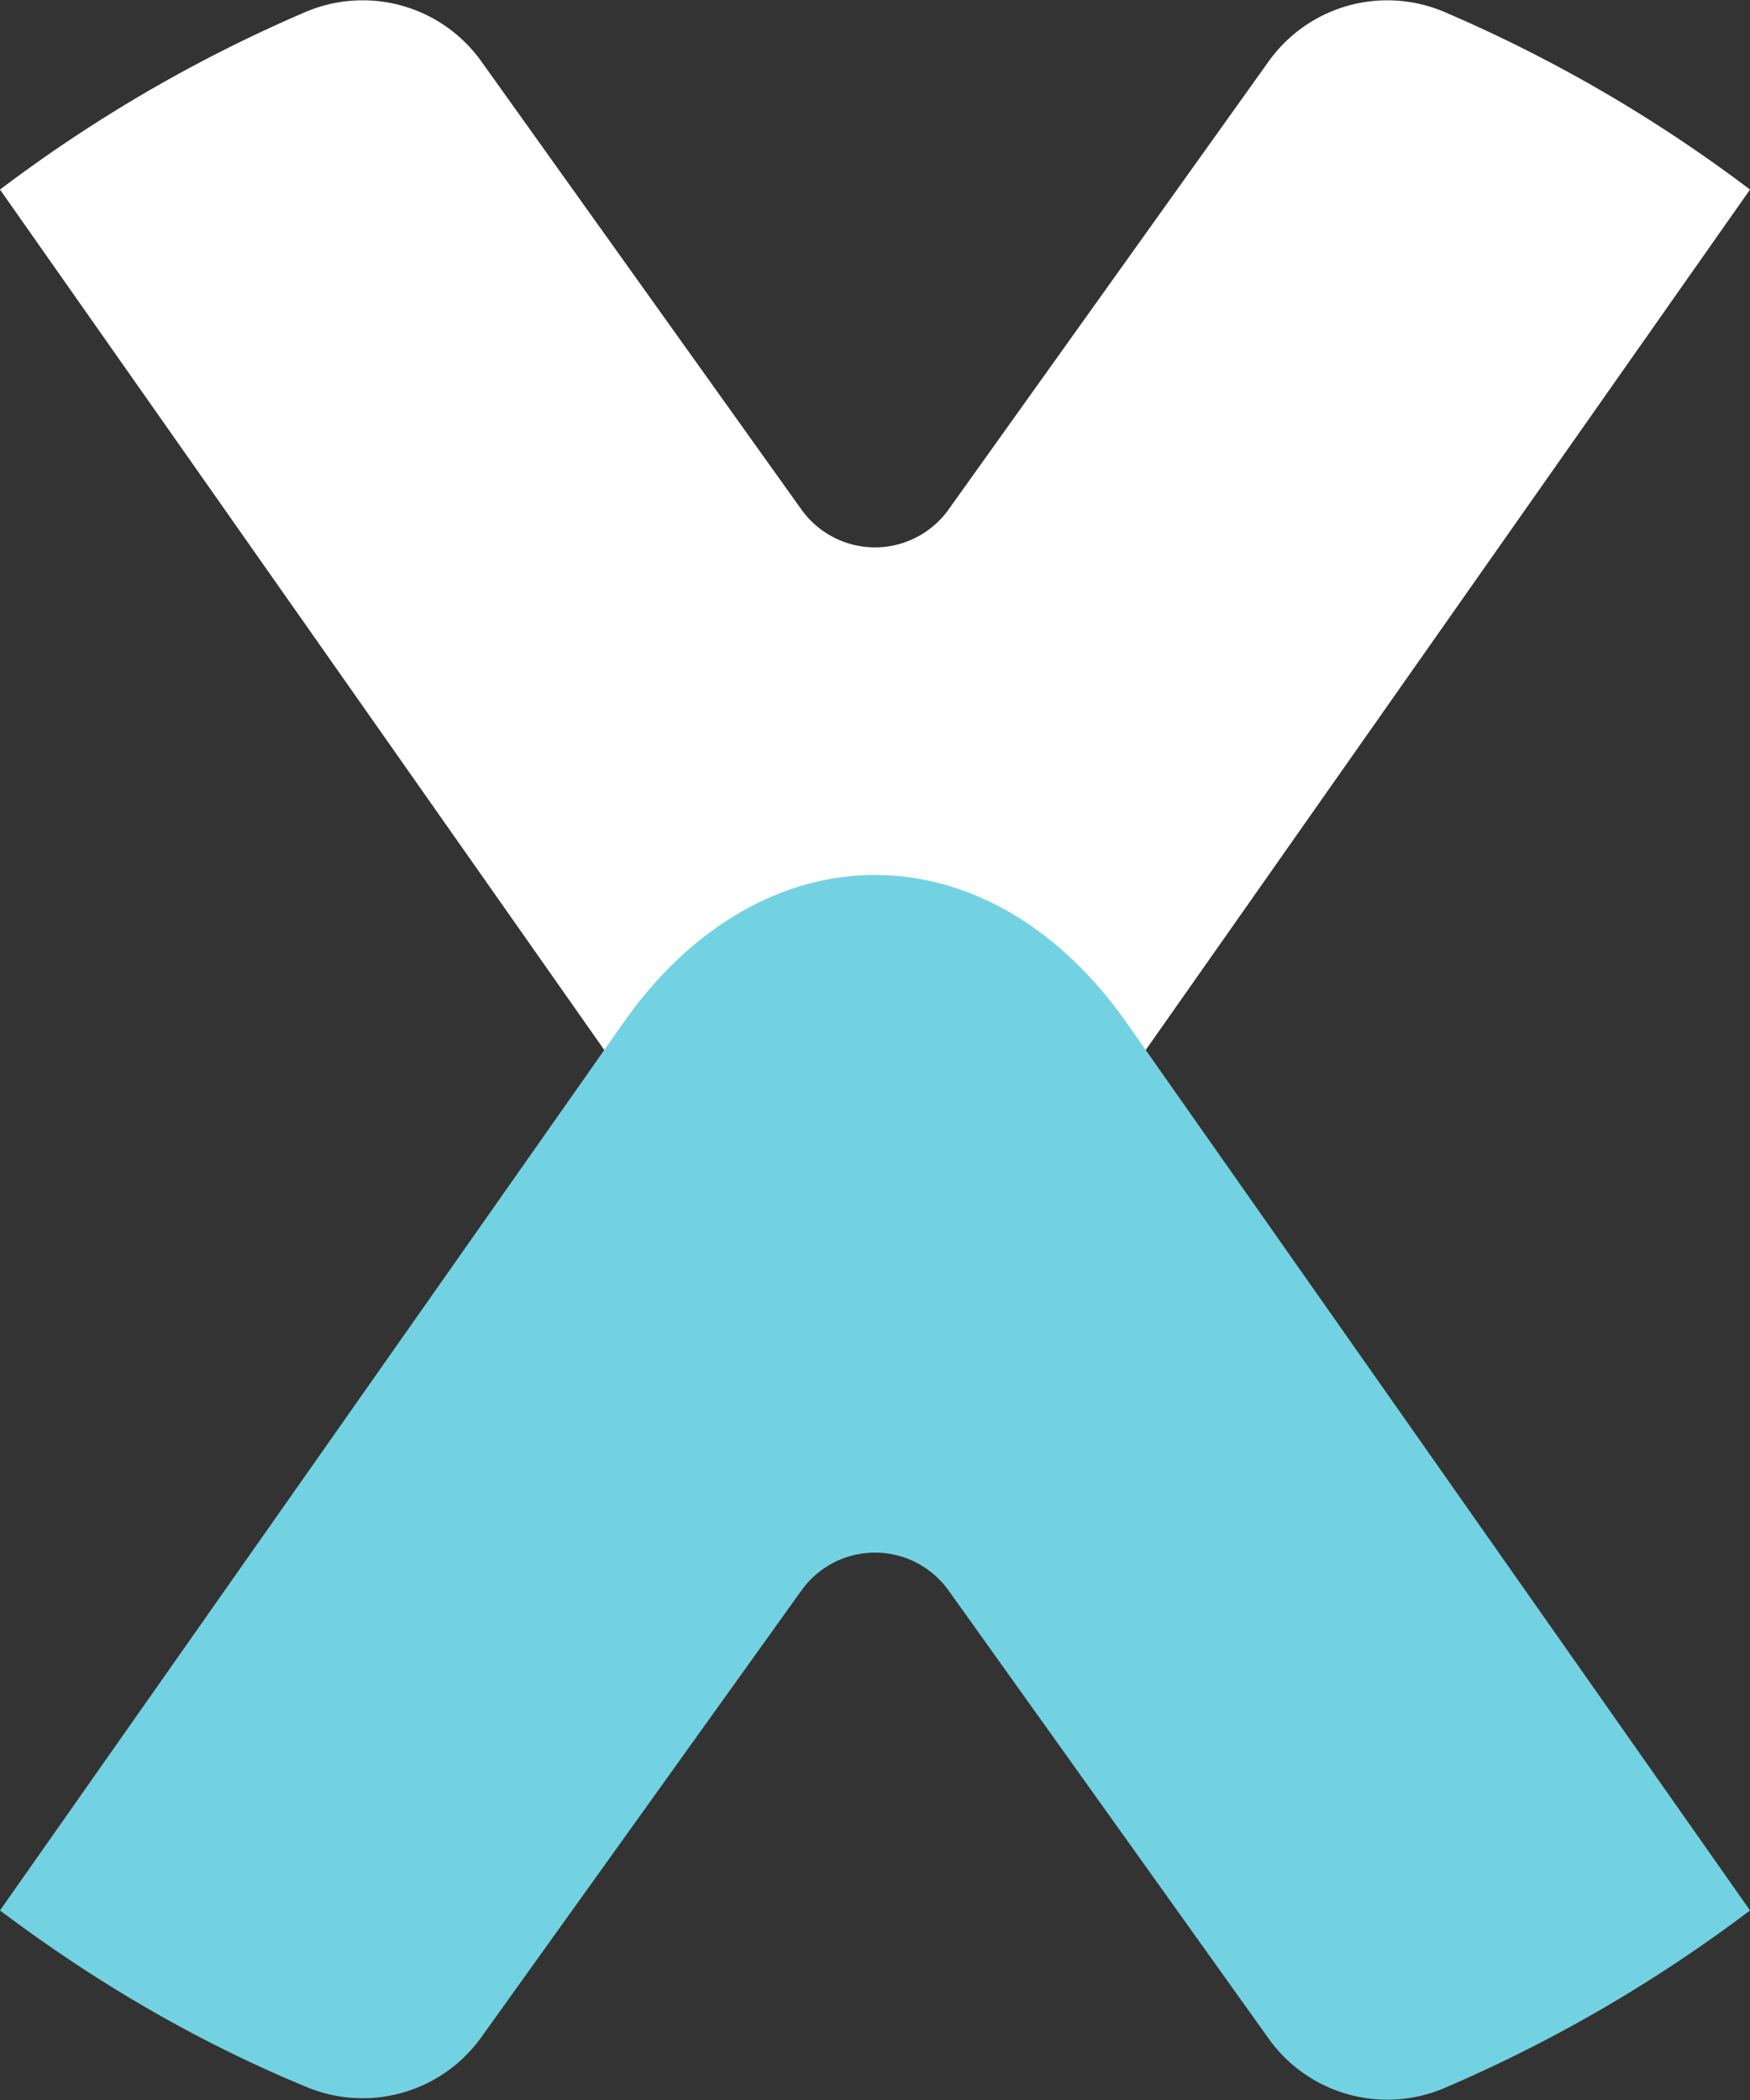
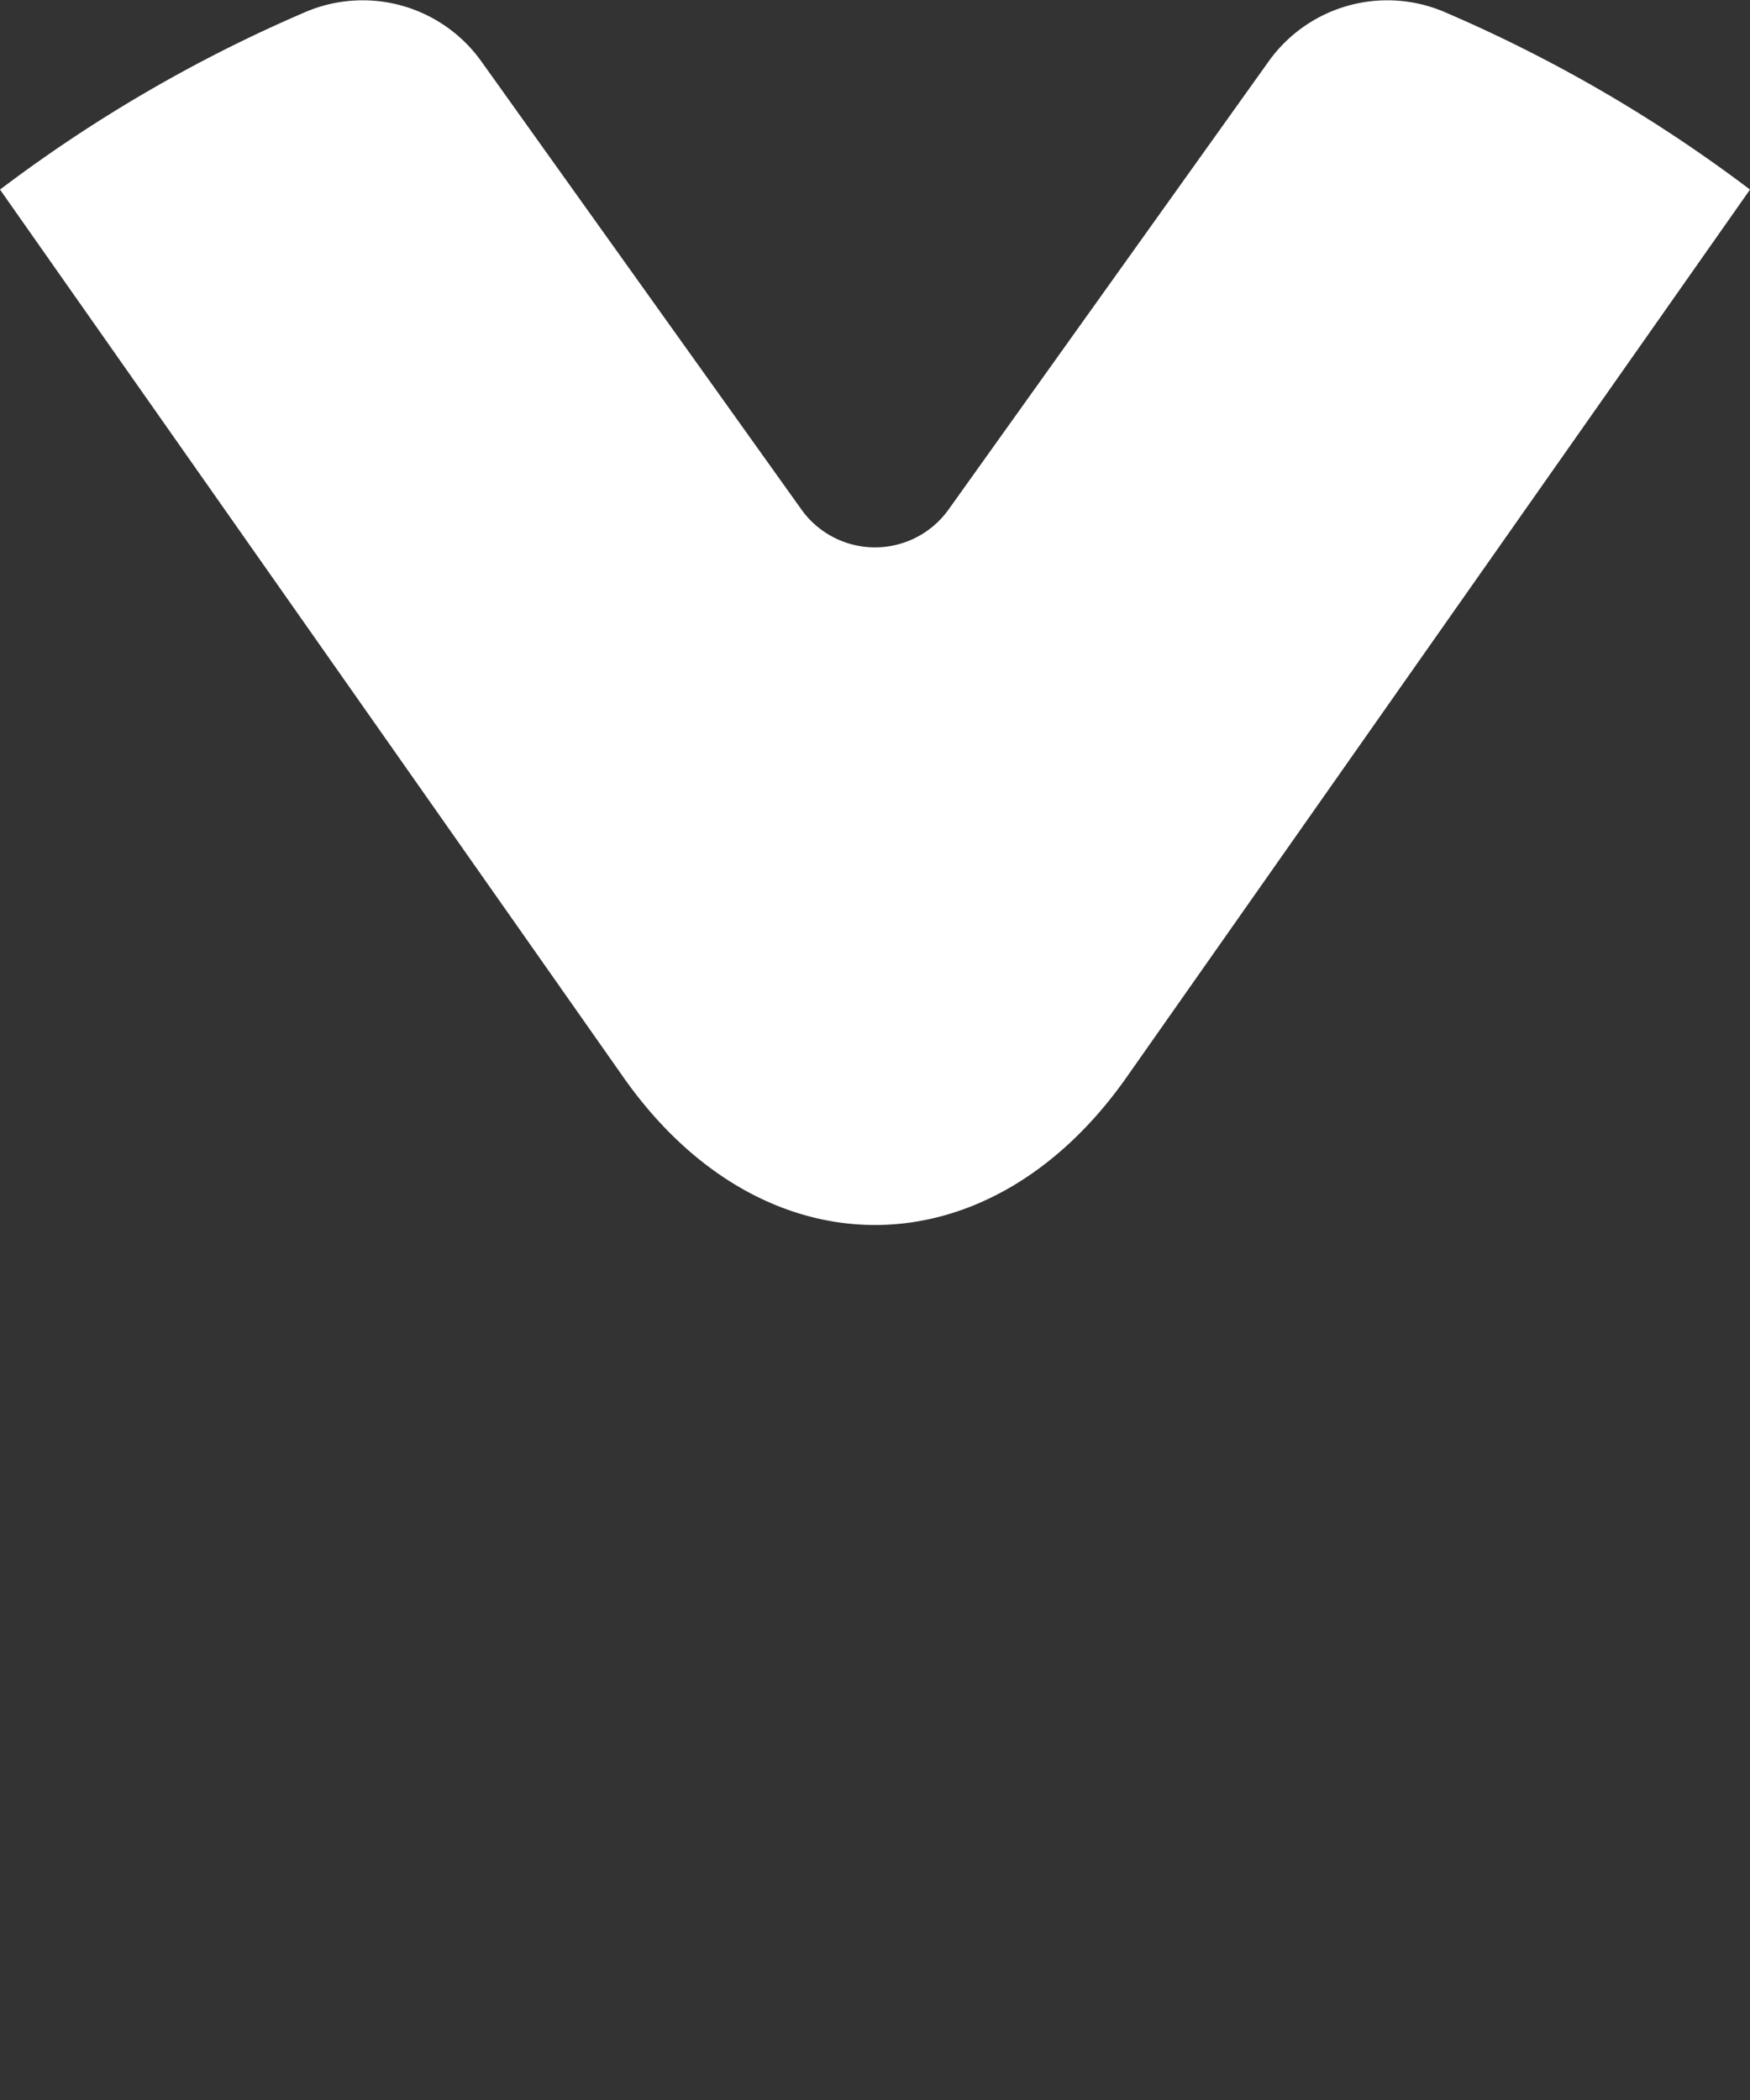
<svg xmlns="http://www.w3.org/2000/svg" fill="none" height="144" width="120">
  <rect width="100%" height="100%" fill="#333333" stroke="none" />
  <path class="downchev" fill="#FFF" d="M87 4.2 65 35a6.2 6.2 0 0 1-10 0L33 4.2A10 10 0 0 0 21 .8 100 100 0 0 0 0 13l42.7 60.8c9.5 13.6 25.1 13.6 34.6 0L120 13A100 100 0 0 0 99 .8a10 10 0 0 0-12 3.4z" />
-   <path fill="#73D2E1" class="upchev" d="M87 139.8 65 109a6.2 6.2 0 0 0-10 0l-22 30.7a10 10 0 0 1-12 3.4C13.5 140 6.5 135.9 0 131l42.7-60.8c9.5-13.6 25.1-13.6 34.6 0L120 131a100 100 0 0 1-21 12.2 10 10 0 0 1-12-3.4z" />
</svg>